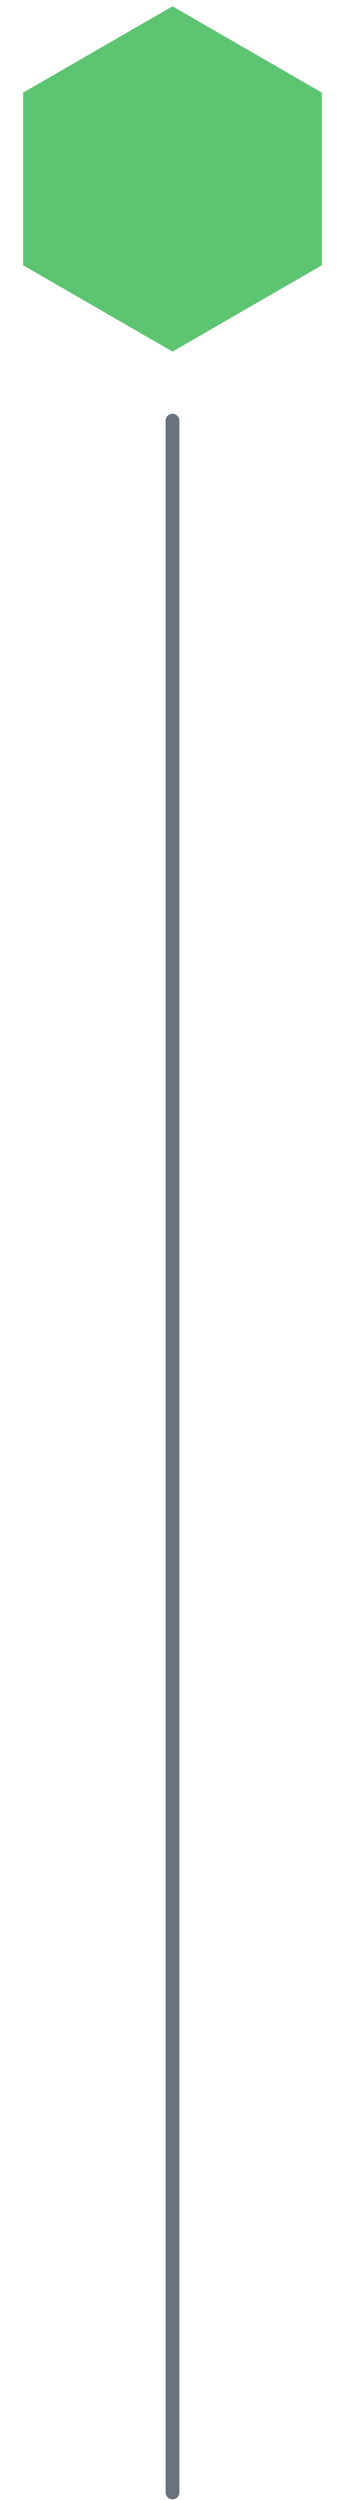
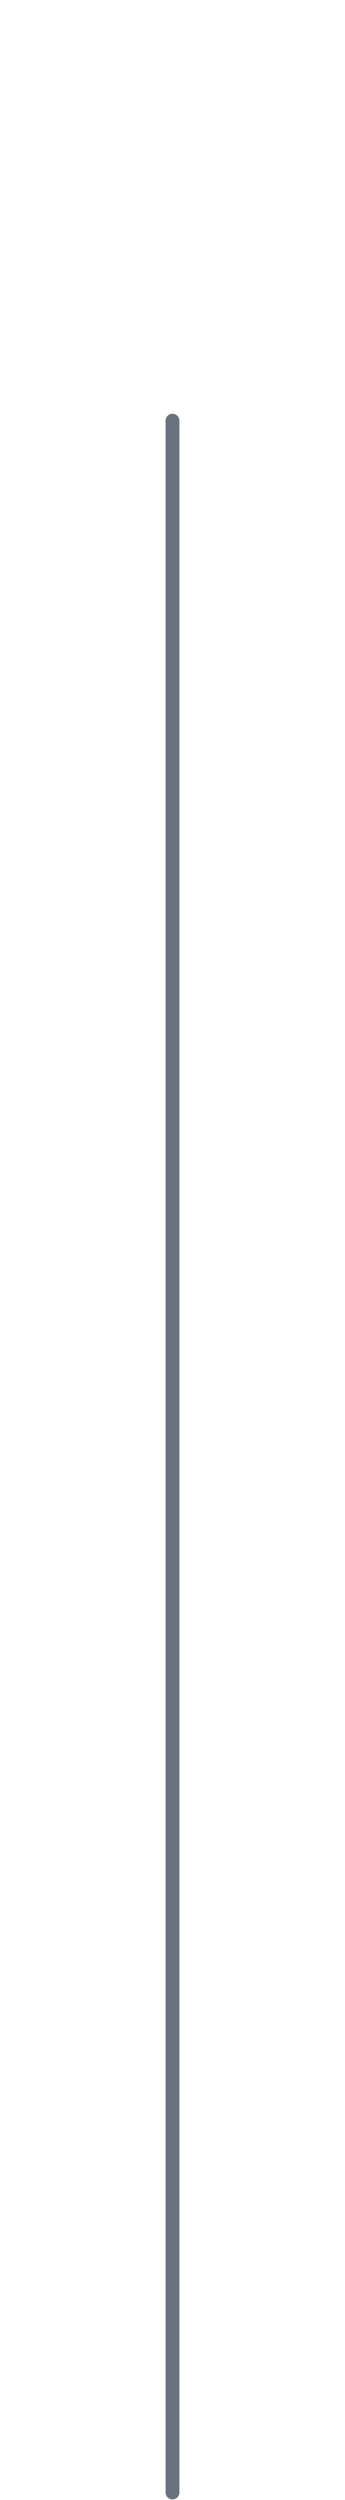
<svg xmlns="http://www.w3.org/2000/svg" width="25" height="181" viewBox="0 0 25 181" fill="none">
-   <path d="M12.5 0.456L23.325 6.706V19.206L12.5 25.456L1.675 19.206V6.706L12.5 0.456Z" fill="#5DC572" />
  <path d="M12.5 180.456L12.5 30.456" stroke="#69727D" stroke-linecap="round" />
</svg>